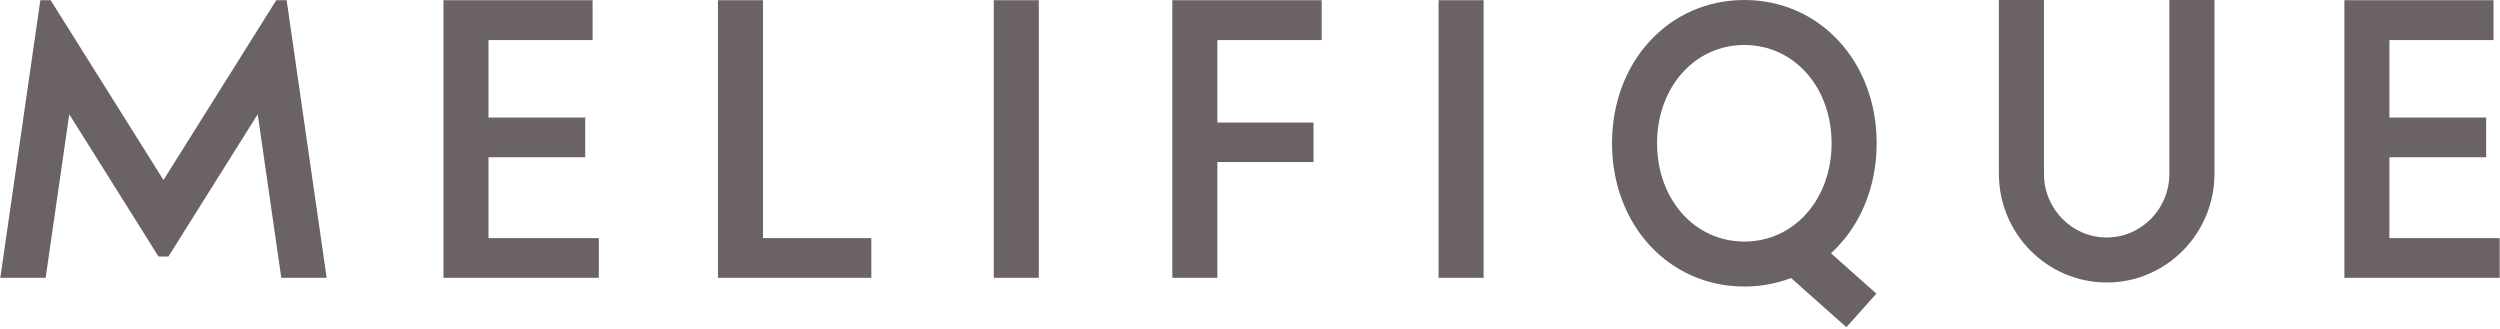
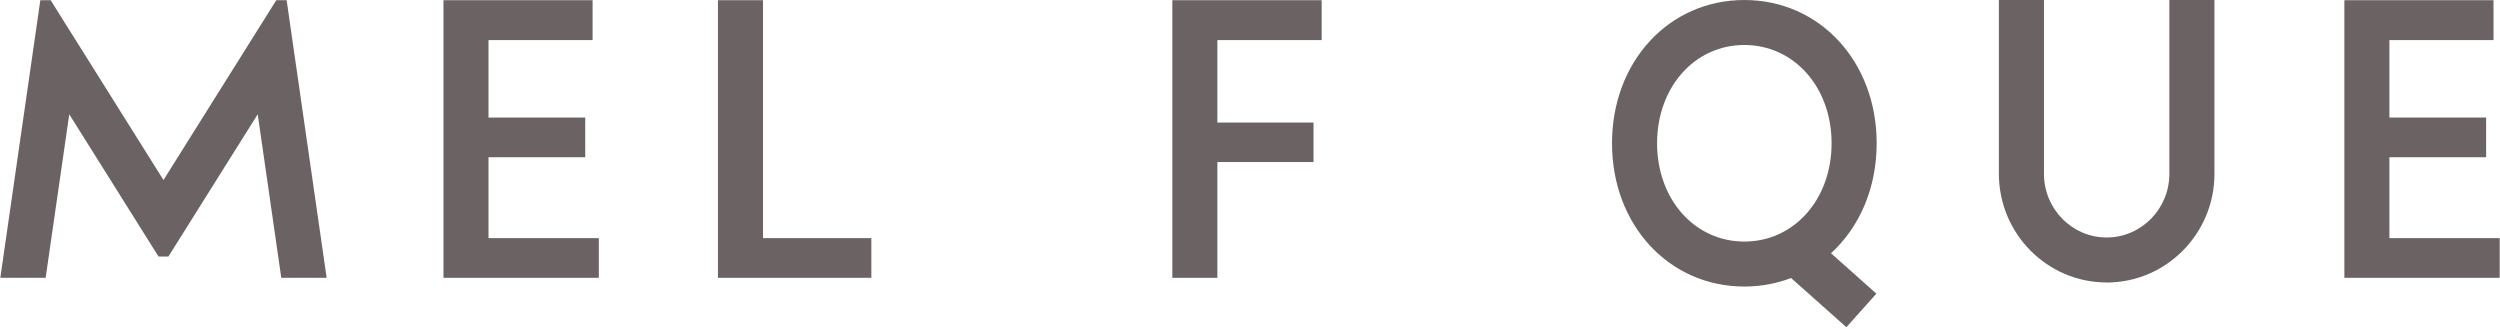
<svg xmlns="http://www.w3.org/2000/svg" width="630" height="83" viewBox="0 0 630 83" fill="none">
-   <path d="M261.774 70.009H250.427V0.052H261.774V70.009Z" fill="#6A6263" />
  <path d="M192.27 60.008V0.052H180.923V70.009H219.579V60.008H192.27Z" fill="#6A6263" />
  <path d="M123.1 60.008V39.624H147.477V29.623H123.1V10.103H149.333V0.052H111.754V70.009H150.904V60.008H123.1Z" fill="#6A6263" />
  <path d="M69.621 0.052L41.198 45.365L12.763 0.052H10.165L0.08 70.009H11.501L17.453 28.796L39.948 64.651H42.435L64.943 28.796L70.883 70.009H82.316L72.232 0.052H69.621Z" fill="#6A6263" />
  <path d="M602.129 60.008V39.624H626.505V29.623H602.129V10.103H628.361V0.052H590.782V70.009H629.92V60.008H602.129Z" fill="#6A6263" />
  <path d="M333.06 10.103V0.052H295.431V70.009H306.778V40.834H331.006V30.882H306.778V10.103H333.06Z" fill="#6A6263" />
-   <path d="M373.868 70.009H362.522V0.052H373.868V70.009Z" fill="#6A6263" />
  <path d="M530.892 71.182C515.908 71.182 503.719 58.897 503.719 43.797V0.003H515.079V43.809C515.079 52.662 522.169 59.848 530.88 59.848C539.591 59.848 546.681 52.65 546.681 43.809V0.003H558.041V43.809C558.041 58.91 545.852 71.195 530.868 71.195L530.892 71.182Z" fill="#6A6263" />
  <path d="M472.921 36.105C472.921 15.523 458.58 0.003 439.574 0.003C420.567 0.003 406.226 15.523 406.226 36.105C406.226 56.687 420.567 72.207 439.574 72.207C443.756 72.207 447.715 71.454 451.353 70.059L465.286 82.455L472.847 73.997L461.413 63.824C468.541 57.304 472.921 47.489 472.921 36.105ZM417.585 36.105C417.585 21.98 427.039 11.337 439.574 11.337C452.108 11.337 461.562 21.98 461.562 36.105C461.562 50.23 452.108 60.873 439.574 60.873C427.039 60.873 417.585 50.23 417.585 36.105Z" fill="#6A6263" />
</svg>